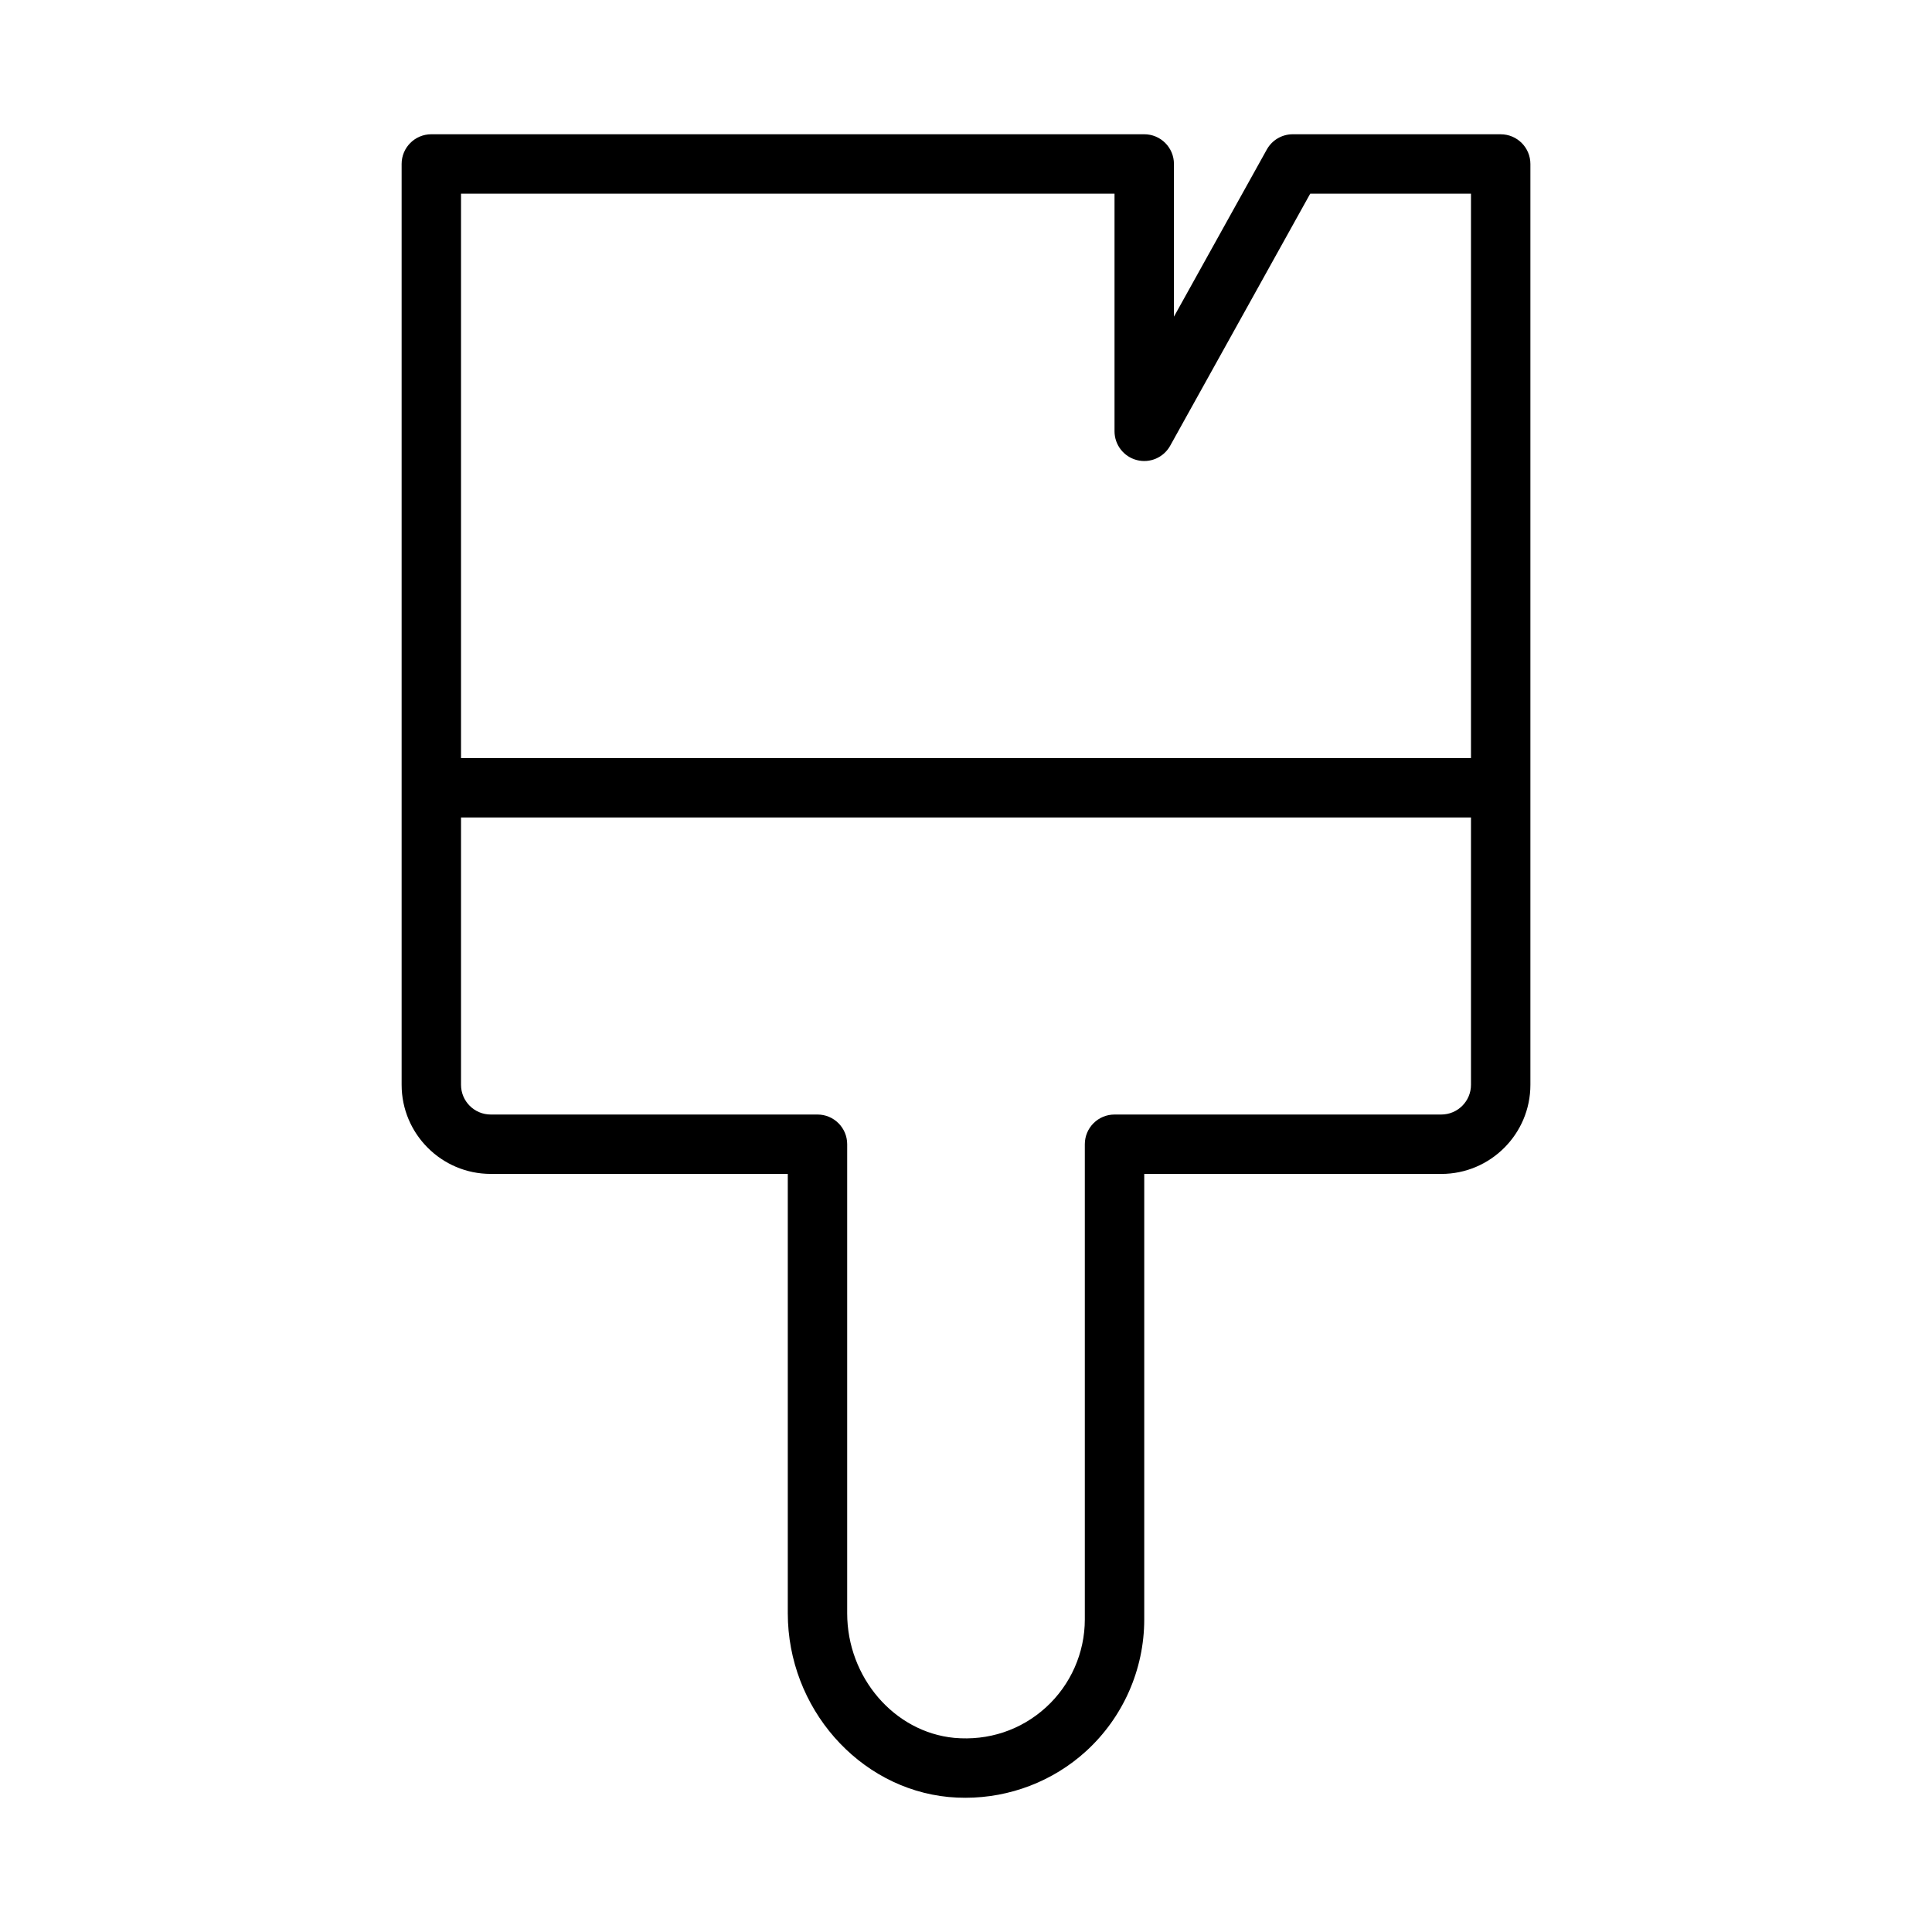
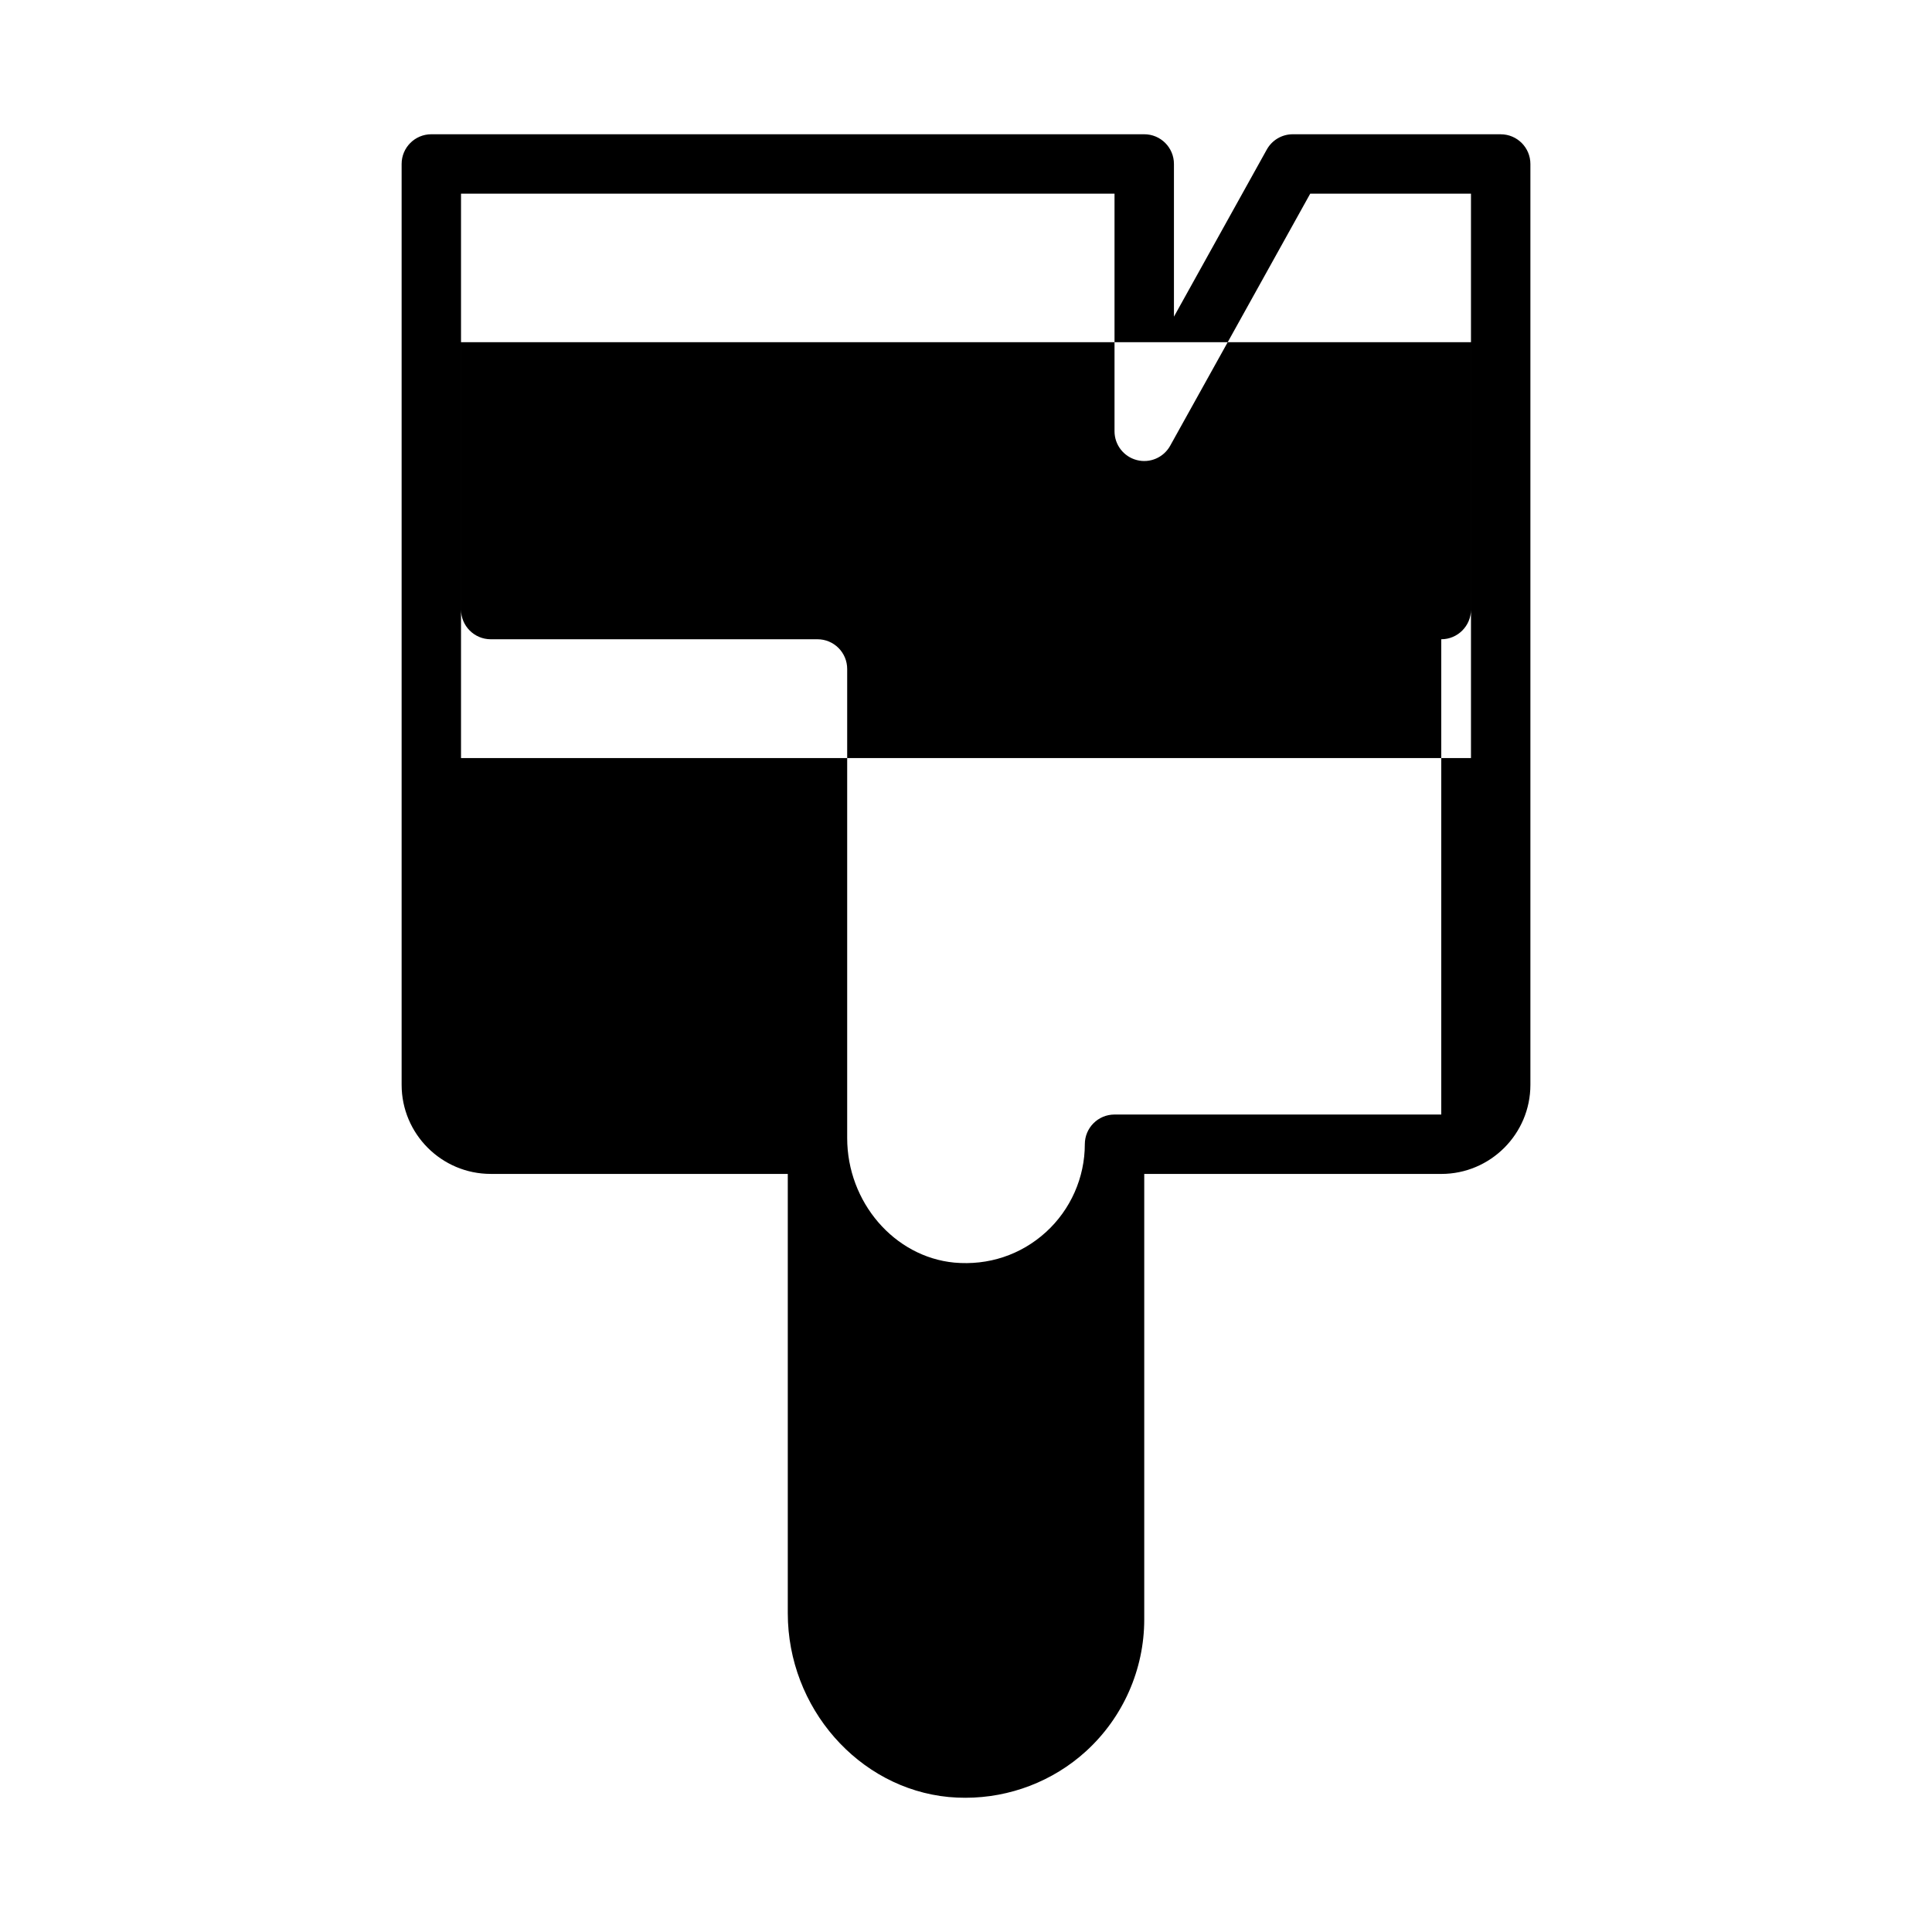
<svg xmlns="http://www.w3.org/2000/svg" fill="#000000" width="800px" height="800px" version="1.1" viewBox="144 144 512 512">
-   <path d="m541.7 179.58h-55.105c-2.859 0-5.492 1.551-6.879 4.047l-24.609 44.293v-40.469c0-4.348-3.523-7.871-7.871-7.871h-188.93c-4.348 0-7.871 3.523-7.871 7.871v244.03c0 13.023 10.594 23.617 23.617 23.617h78.719v116.43c0 25.008 18.719 46.395 42.641 48.699 1.48 0.137 2.957 0.199 4.434 0.199 11.77 0 23.211-4.367 31.941-12.316 9.82-8.934 15.449-21.672 15.449-34.926v-118.08h78.719c13.023 0 23.617-10.594 23.617-23.617v-244.03c0-4.348-3.523-7.871-7.871-7.871zm-102.34 15.742v62.977c0 3.586 2.426 6.719 5.894 7.621 3.477 0.91 7.117-0.664 8.855-3.797l37.113-66.801h42.602v149.57h-267.65v-149.57zm86.59 244.04h-86.59c-4.348 0-7.871 3.519-7.871 7.871v125.95c0 8.832-3.758 17.328-10.309 23.293-6.652 6.051-15.285 8.887-24.285 8.078-15.918-1.527-28.383-16.035-28.383-33.023v-124.3c0-4.352-3.523-7.871-7.871-7.871h-86.594c-4.34 0-7.871-3.527-7.871-7.871v-70.848h267.65v70.848c0 4.344-3.535 7.871-7.875 7.871z" />
+   <path d="m541.7 179.58h-55.105c-2.859 0-5.492 1.551-6.879 4.047l-24.609 44.293v-40.469c0-4.348-3.523-7.871-7.871-7.871h-188.93c-4.348 0-7.871 3.523-7.871 7.871v244.03c0 13.023 10.594 23.617 23.617 23.617h78.719v116.43c0 25.008 18.719 46.395 42.641 48.699 1.48 0.137 2.957 0.199 4.434 0.199 11.77 0 23.211-4.367 31.941-12.316 9.82-8.934 15.449-21.672 15.449-34.926v-118.08h78.719c13.023 0 23.617-10.594 23.617-23.617v-244.03c0-4.348-3.523-7.871-7.871-7.871zm-102.34 15.742v62.977c0 3.586 2.426 6.719 5.894 7.621 3.477 0.91 7.117-0.664 8.855-3.797l37.113-66.801h42.602v149.57h-267.65v-149.57zm86.59 244.04h-86.59c-4.348 0-7.871 3.519-7.871 7.871c0 8.832-3.758 17.328-10.309 23.293-6.652 6.051-15.285 8.887-24.285 8.078-15.918-1.527-28.383-16.035-28.383-33.023v-124.3c0-4.352-3.523-7.871-7.871-7.871h-86.594c-4.34 0-7.871-3.527-7.871-7.871v-70.848h267.65v70.848c0 4.344-3.535 7.871-7.875 7.871z" />
</svg>